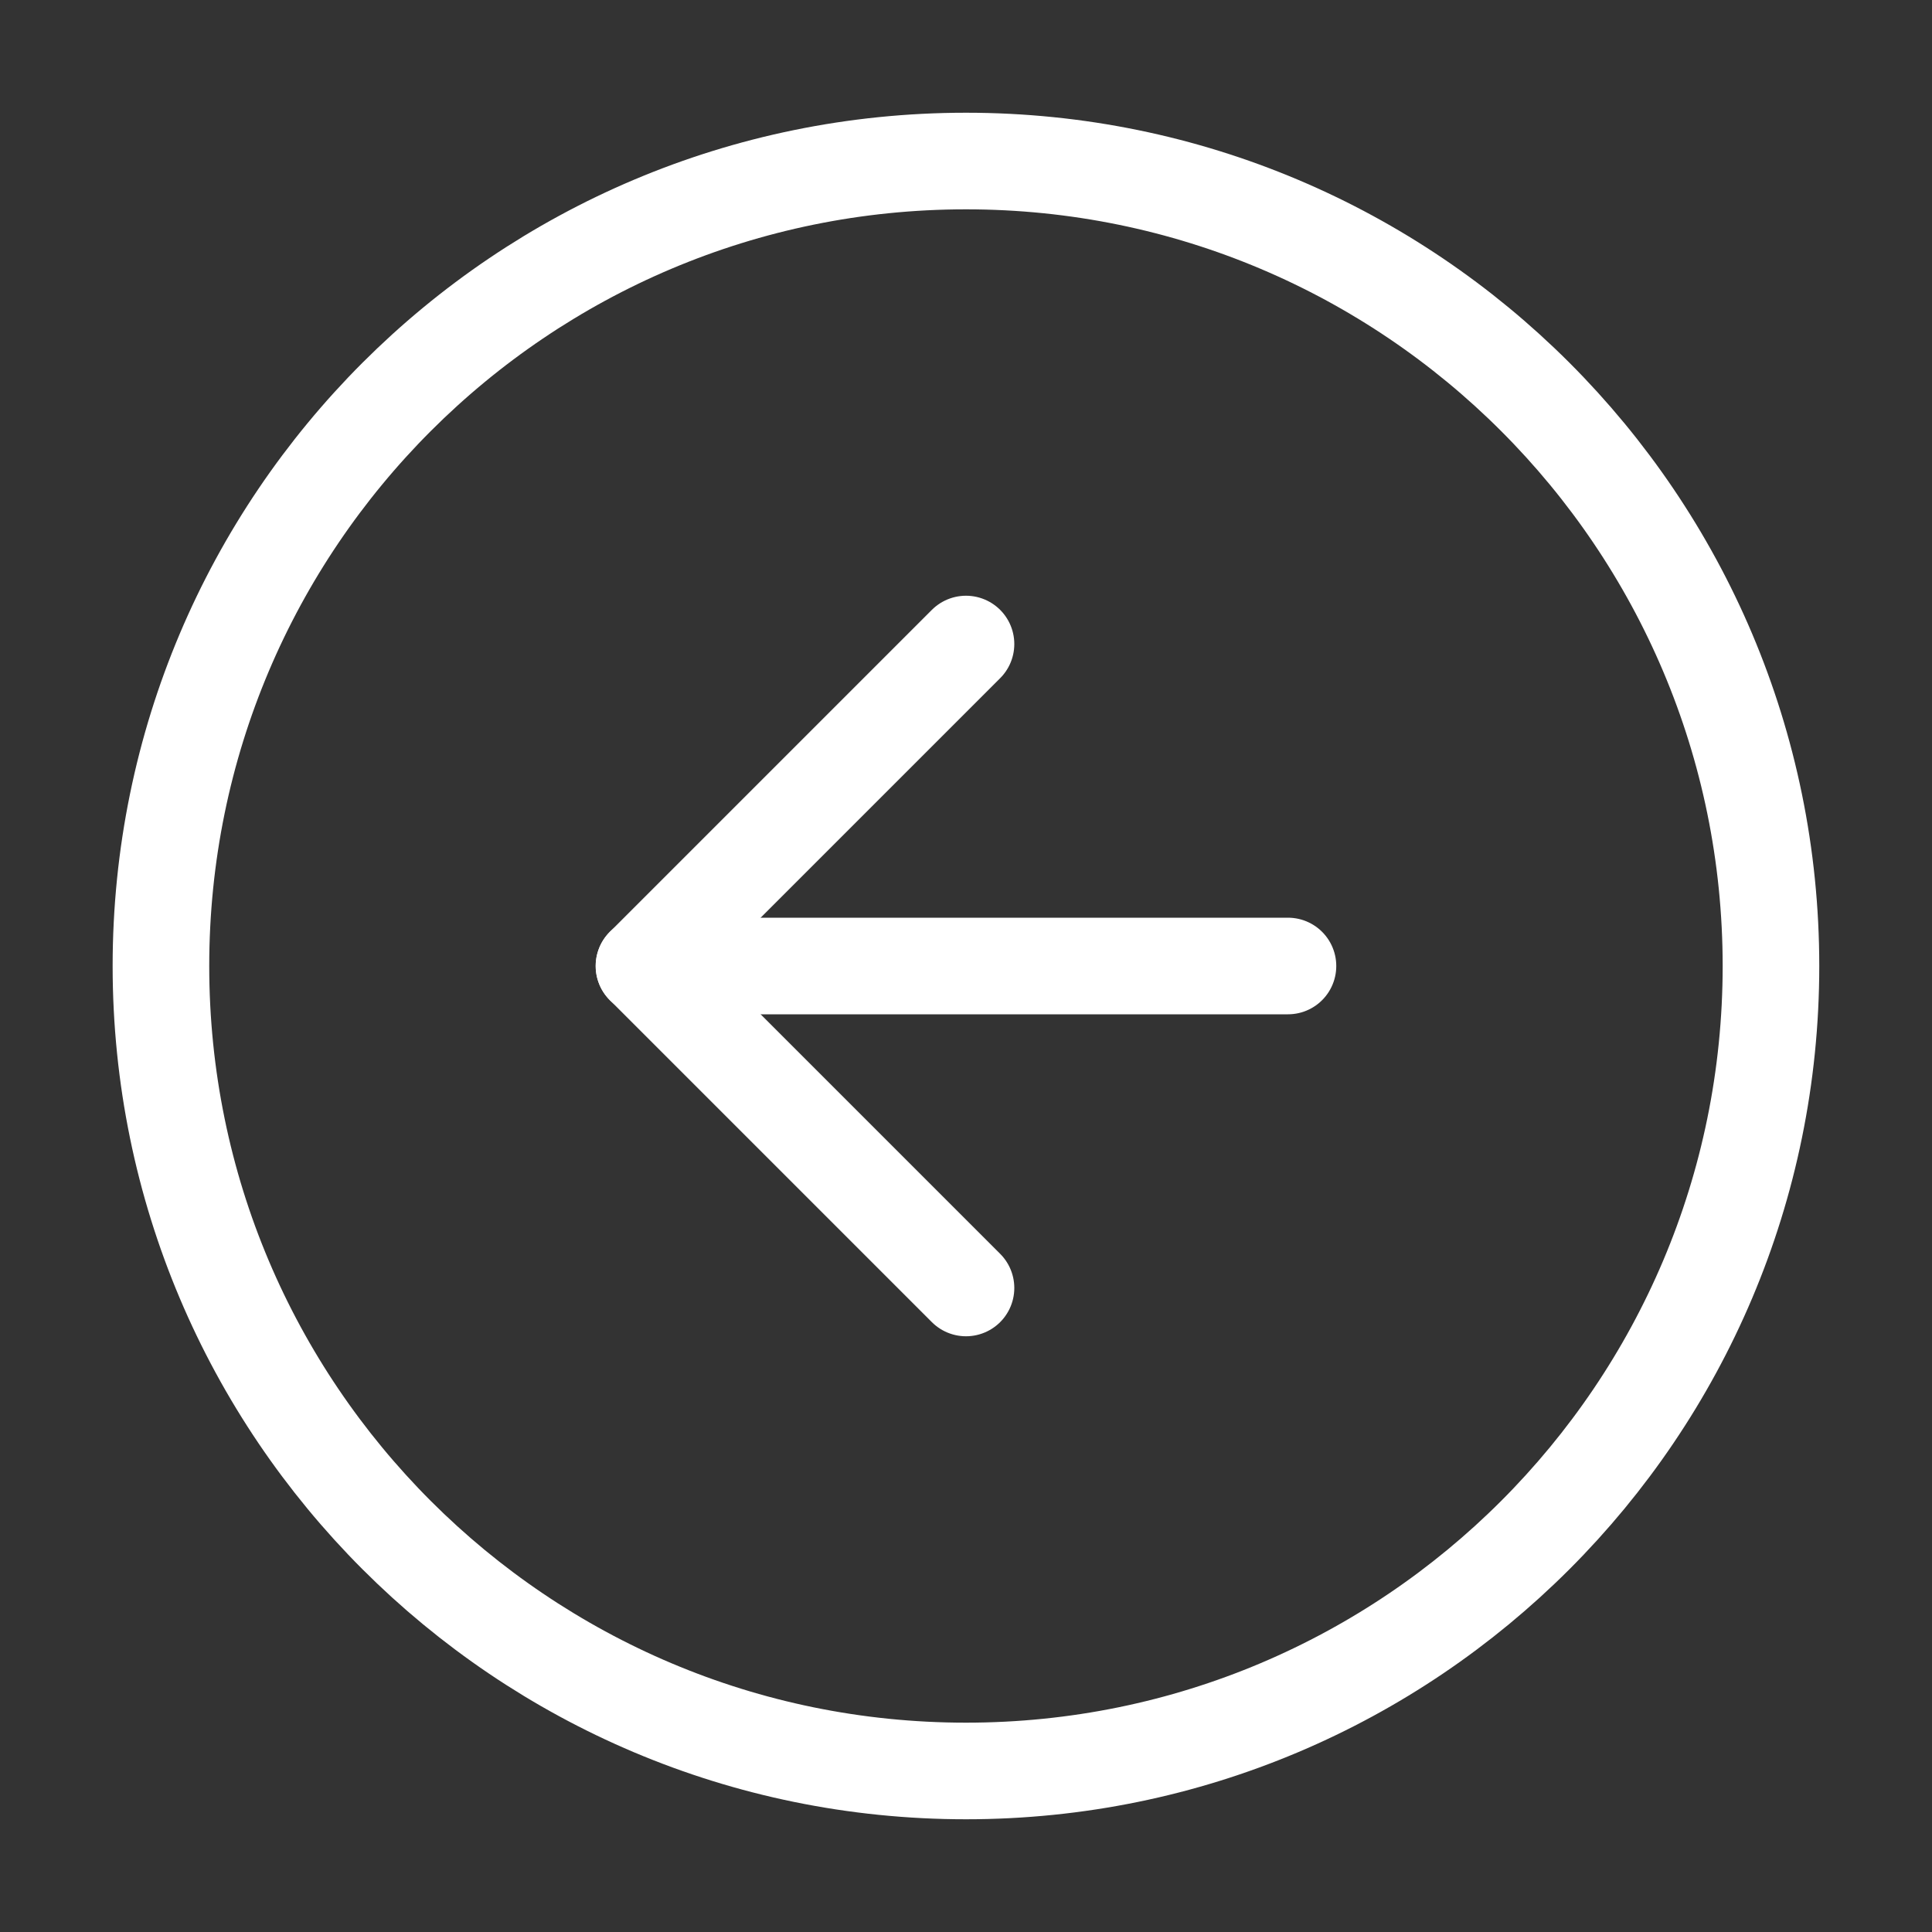
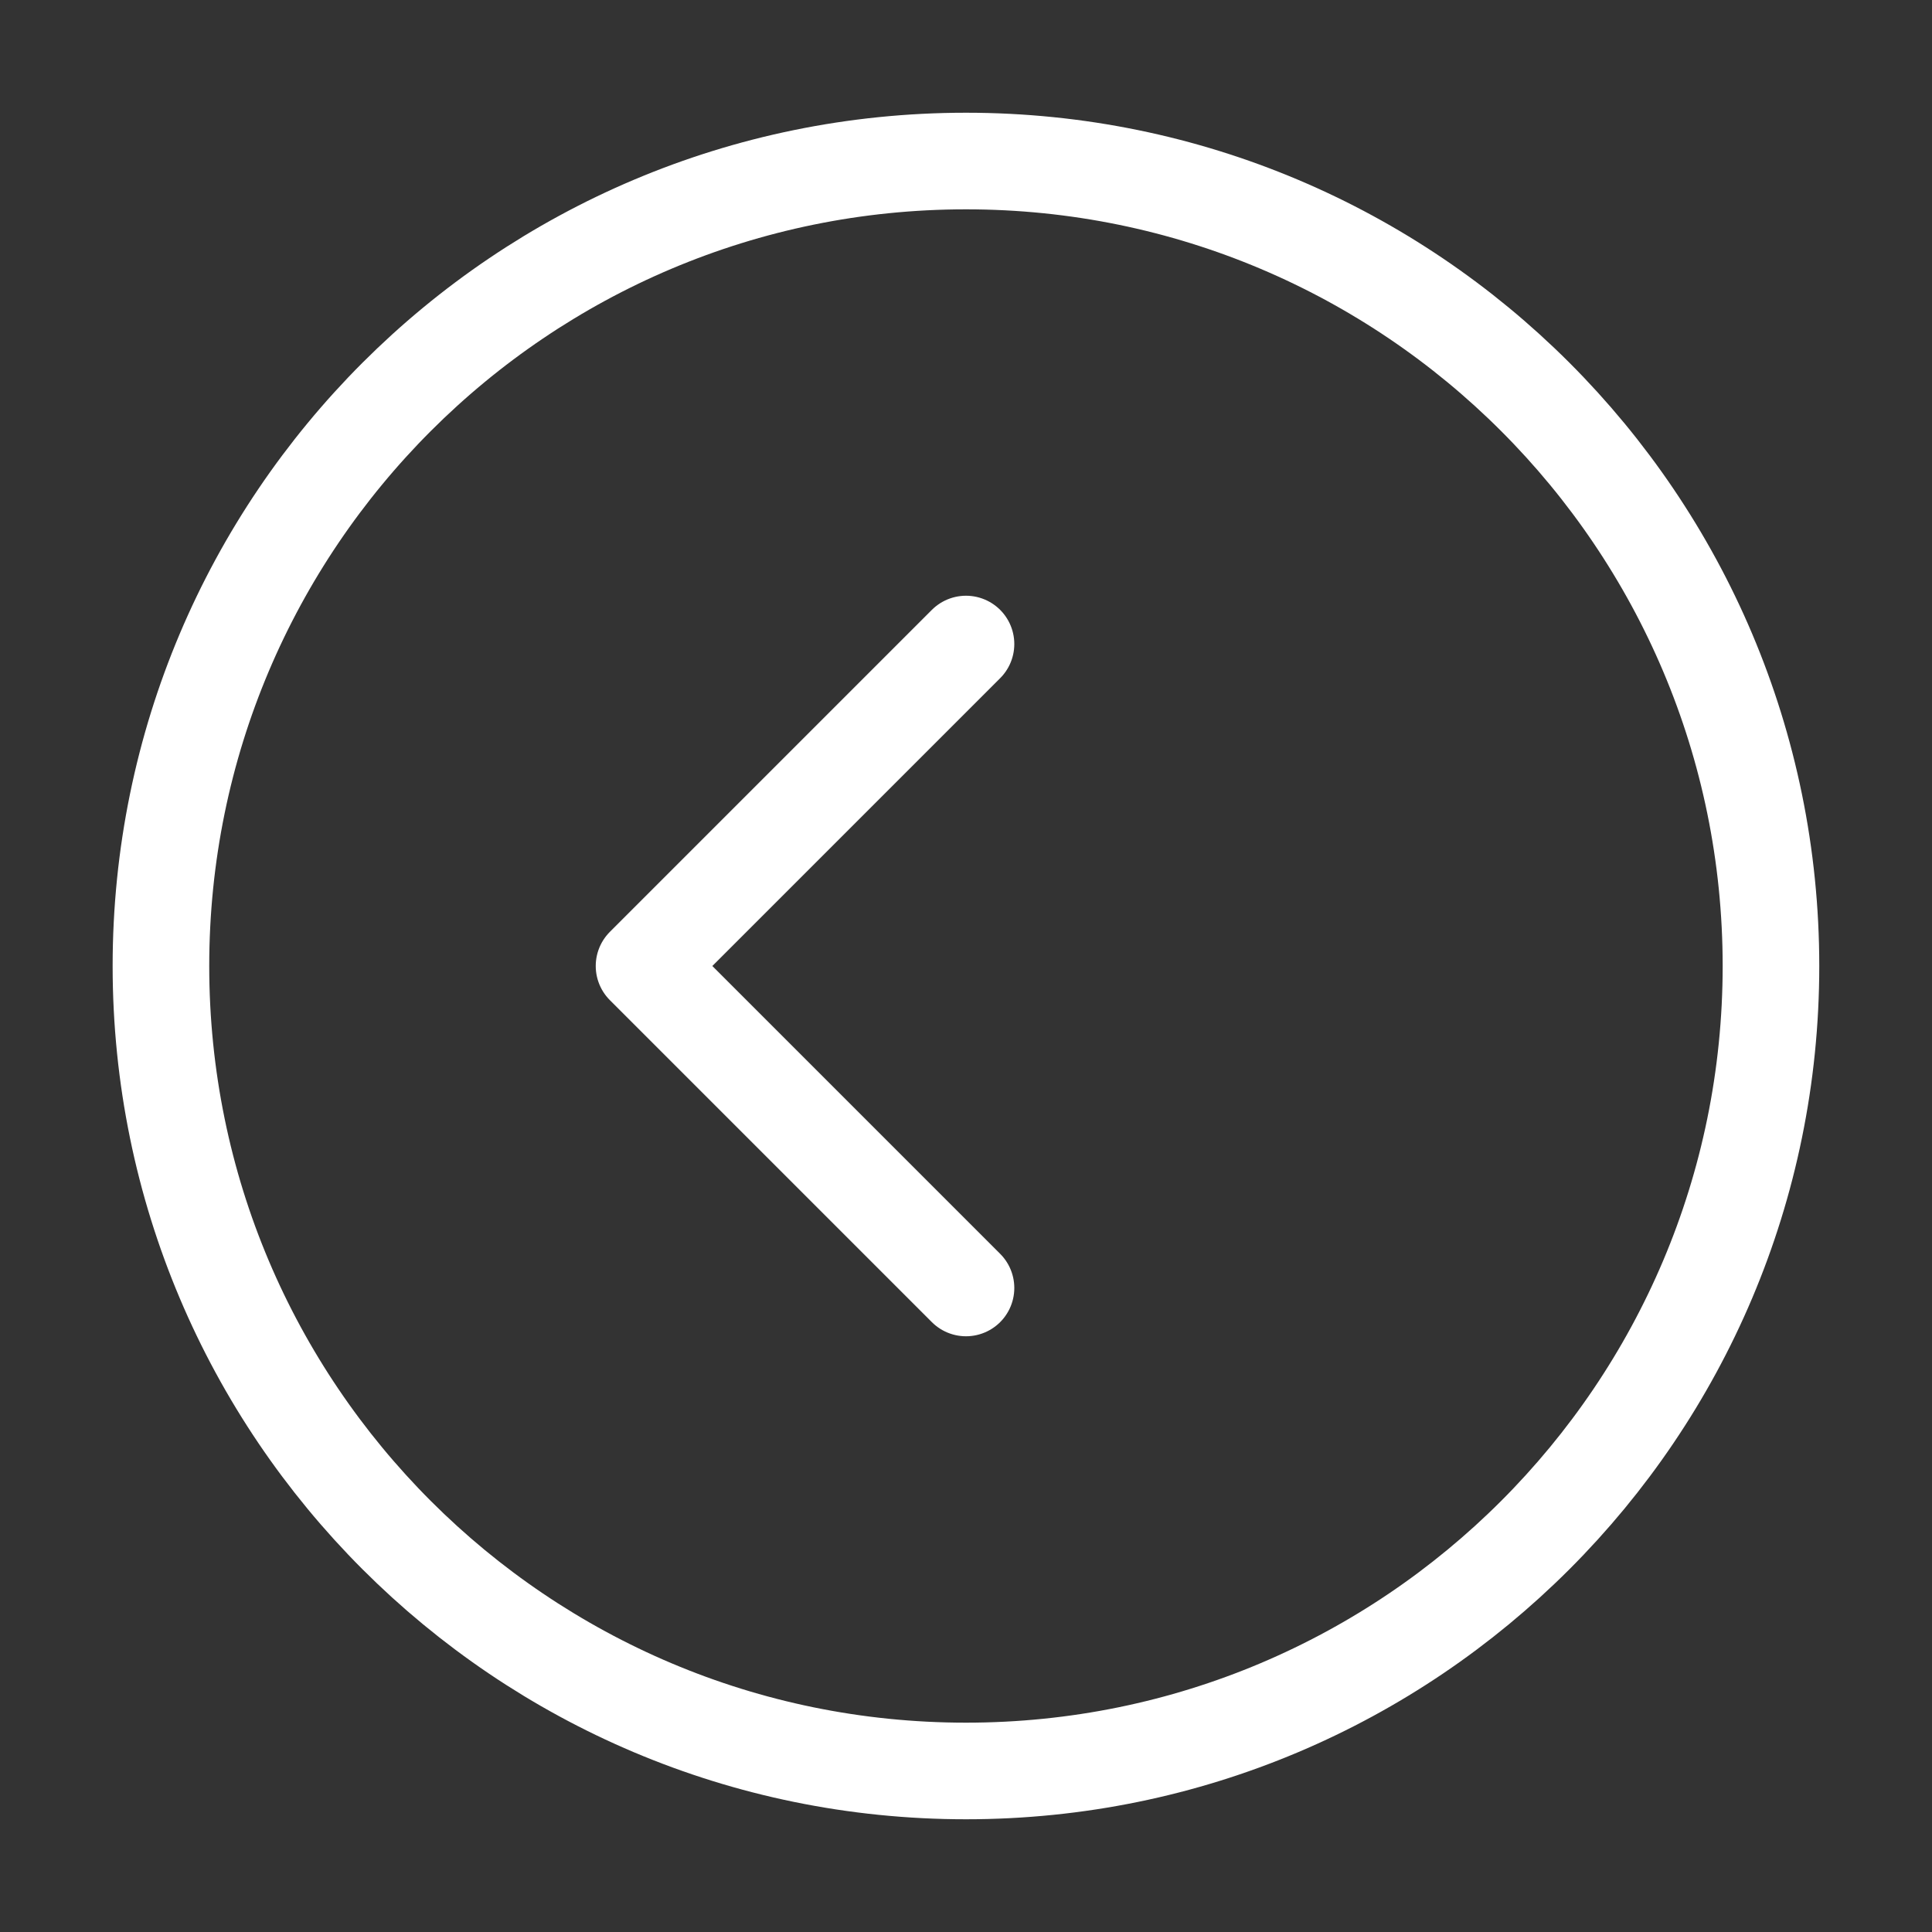
<svg xmlns="http://www.w3.org/2000/svg" width="20" height="20" viewBox="0 0 20 20" fill="none">
  <rect x="0" y="0" width="20" height="20" fill="#333333" stroke="none" />
  <path d="M10 18.333C5.397 18.333 1.666 14.602 1.666 10C1.666 5.398 5.397 1.667 10 1.667C14.602 1.667 18.333 5.398 18.333 10C18.333 14.602 14.602 18.333 10 18.333Z" stroke="#FFFFFF" stroke-width="1" stroke-linecap="round" stroke-linejoin="round" />
  <path d="M10 13.333L6.667 10L10 6.667" stroke="#FFFFFF" stroke-width="1" stroke-linecap="round" stroke-linejoin="round" />
-   <path d="M13.333 10H6.666" stroke="#FFFFFF" stroke-width="1" stroke-linecap="round" stroke-linejoin="round" />
</svg>